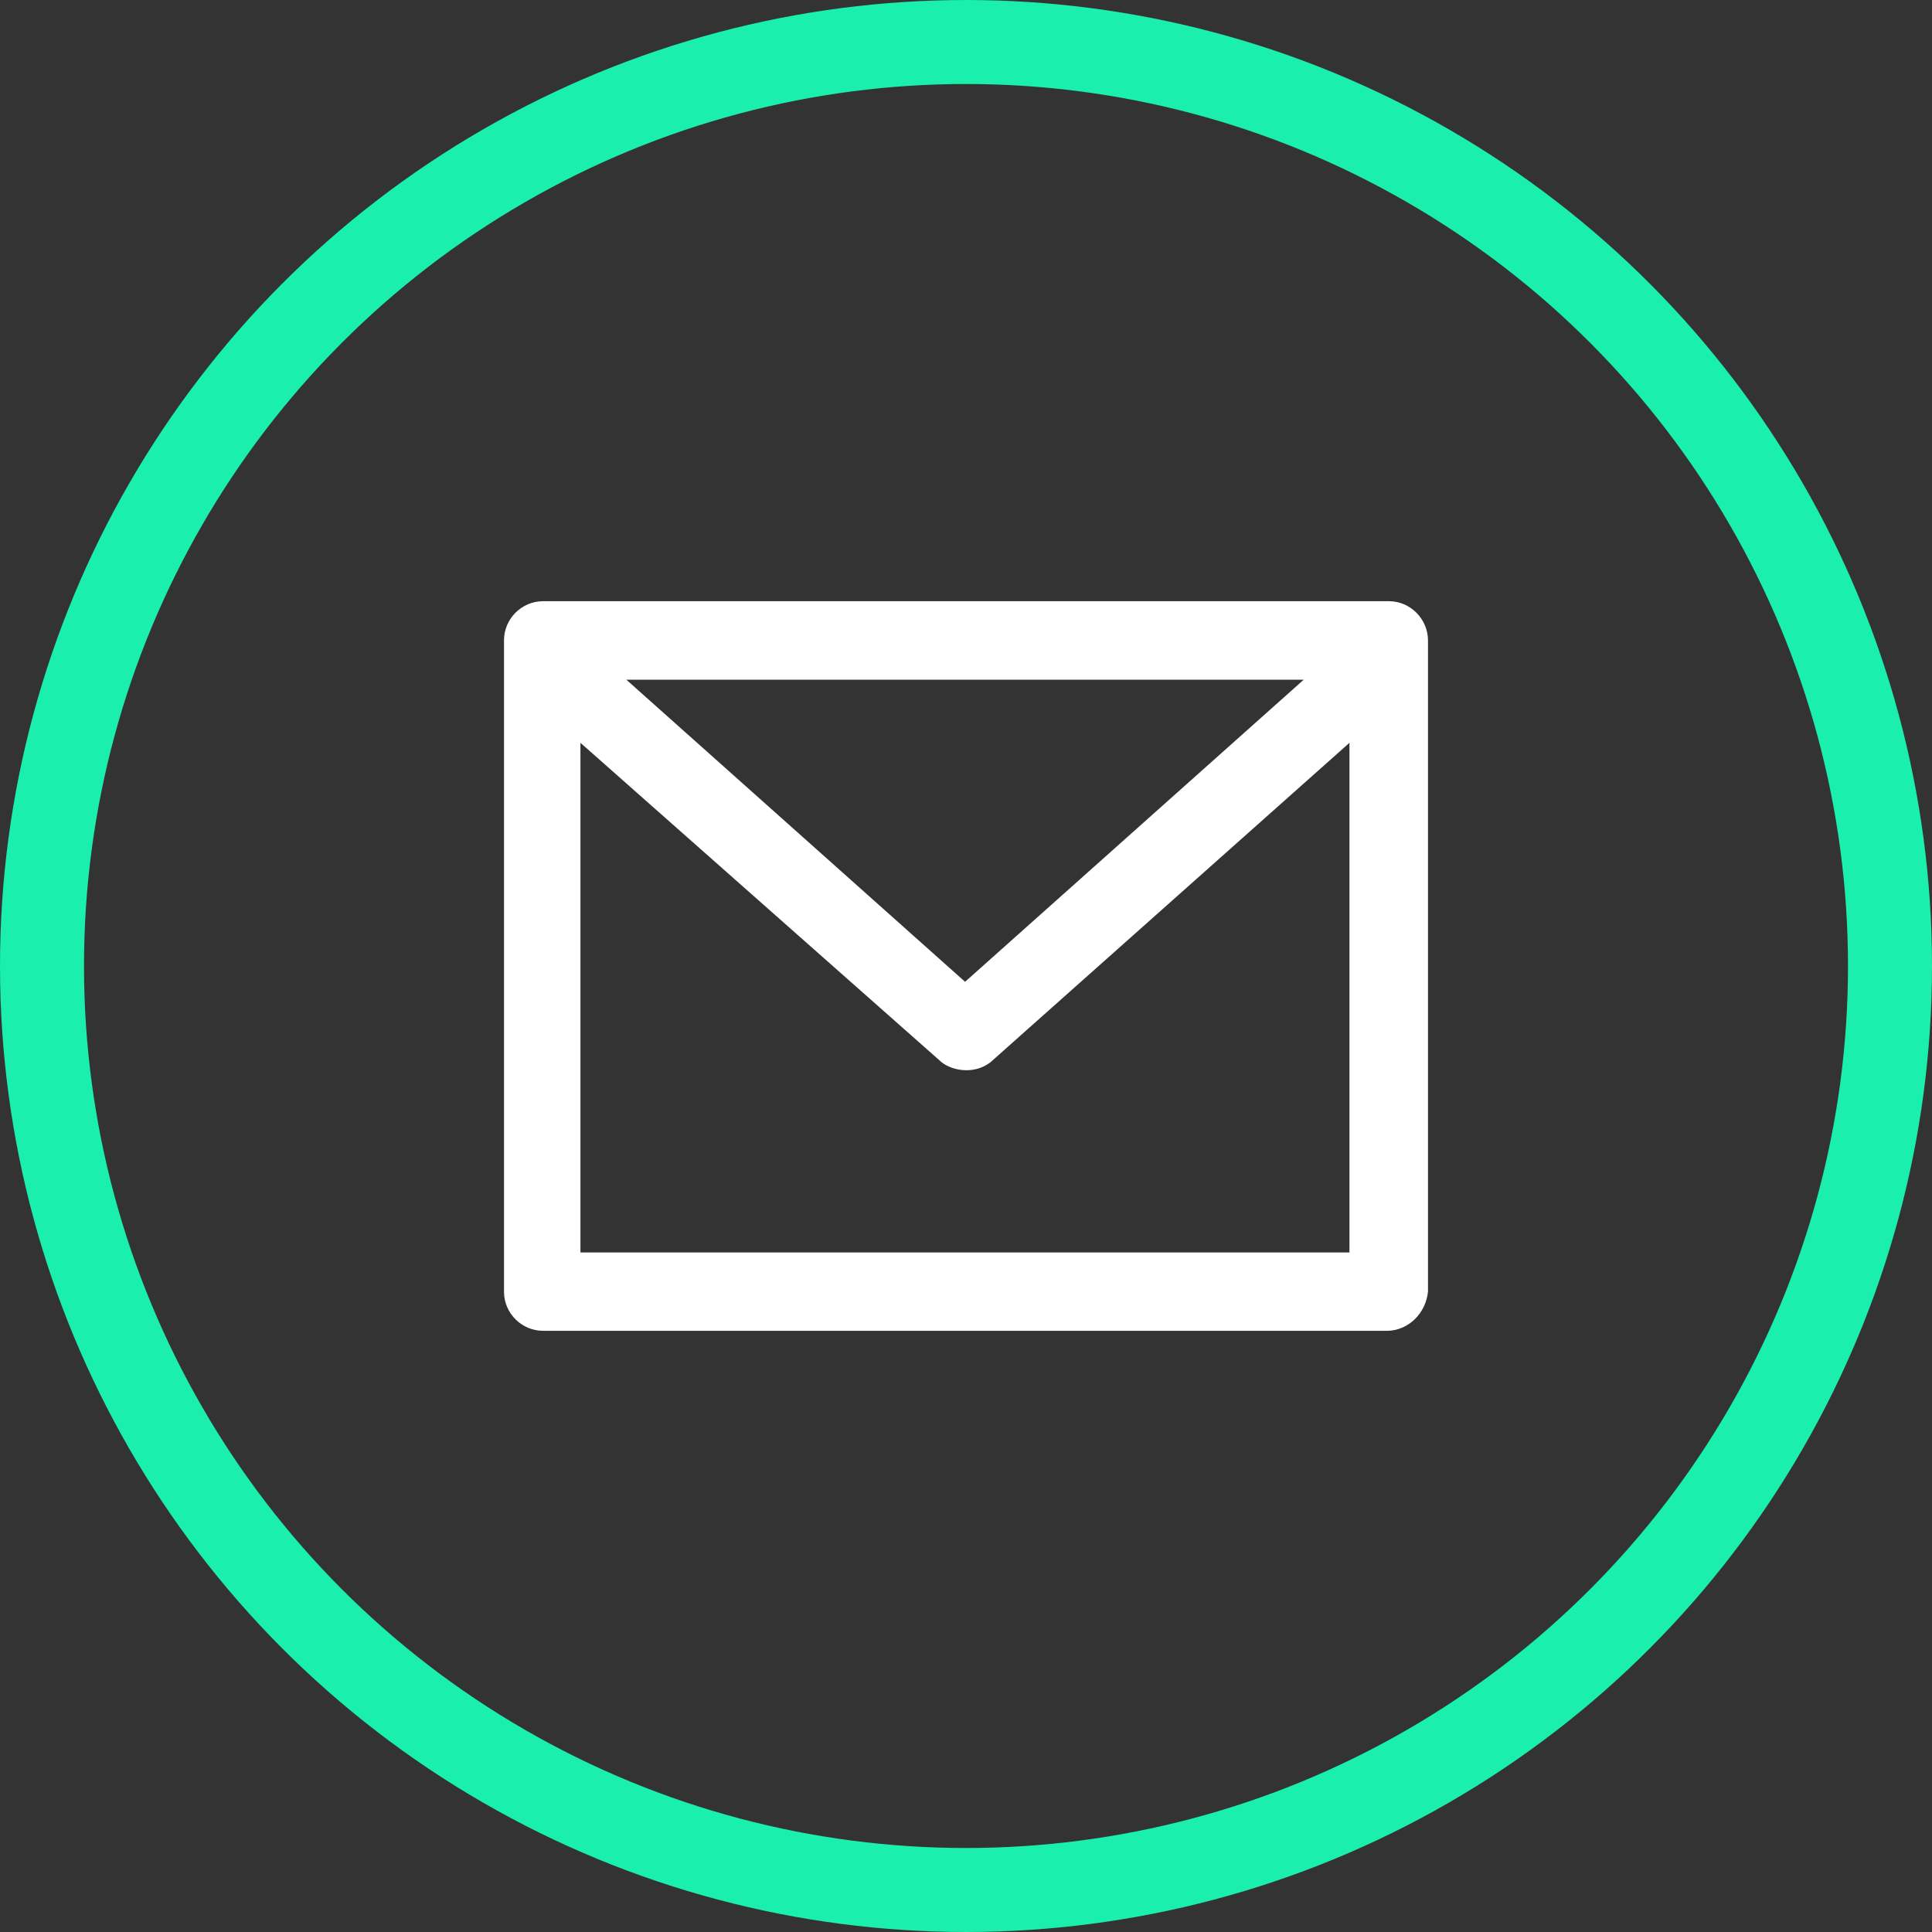
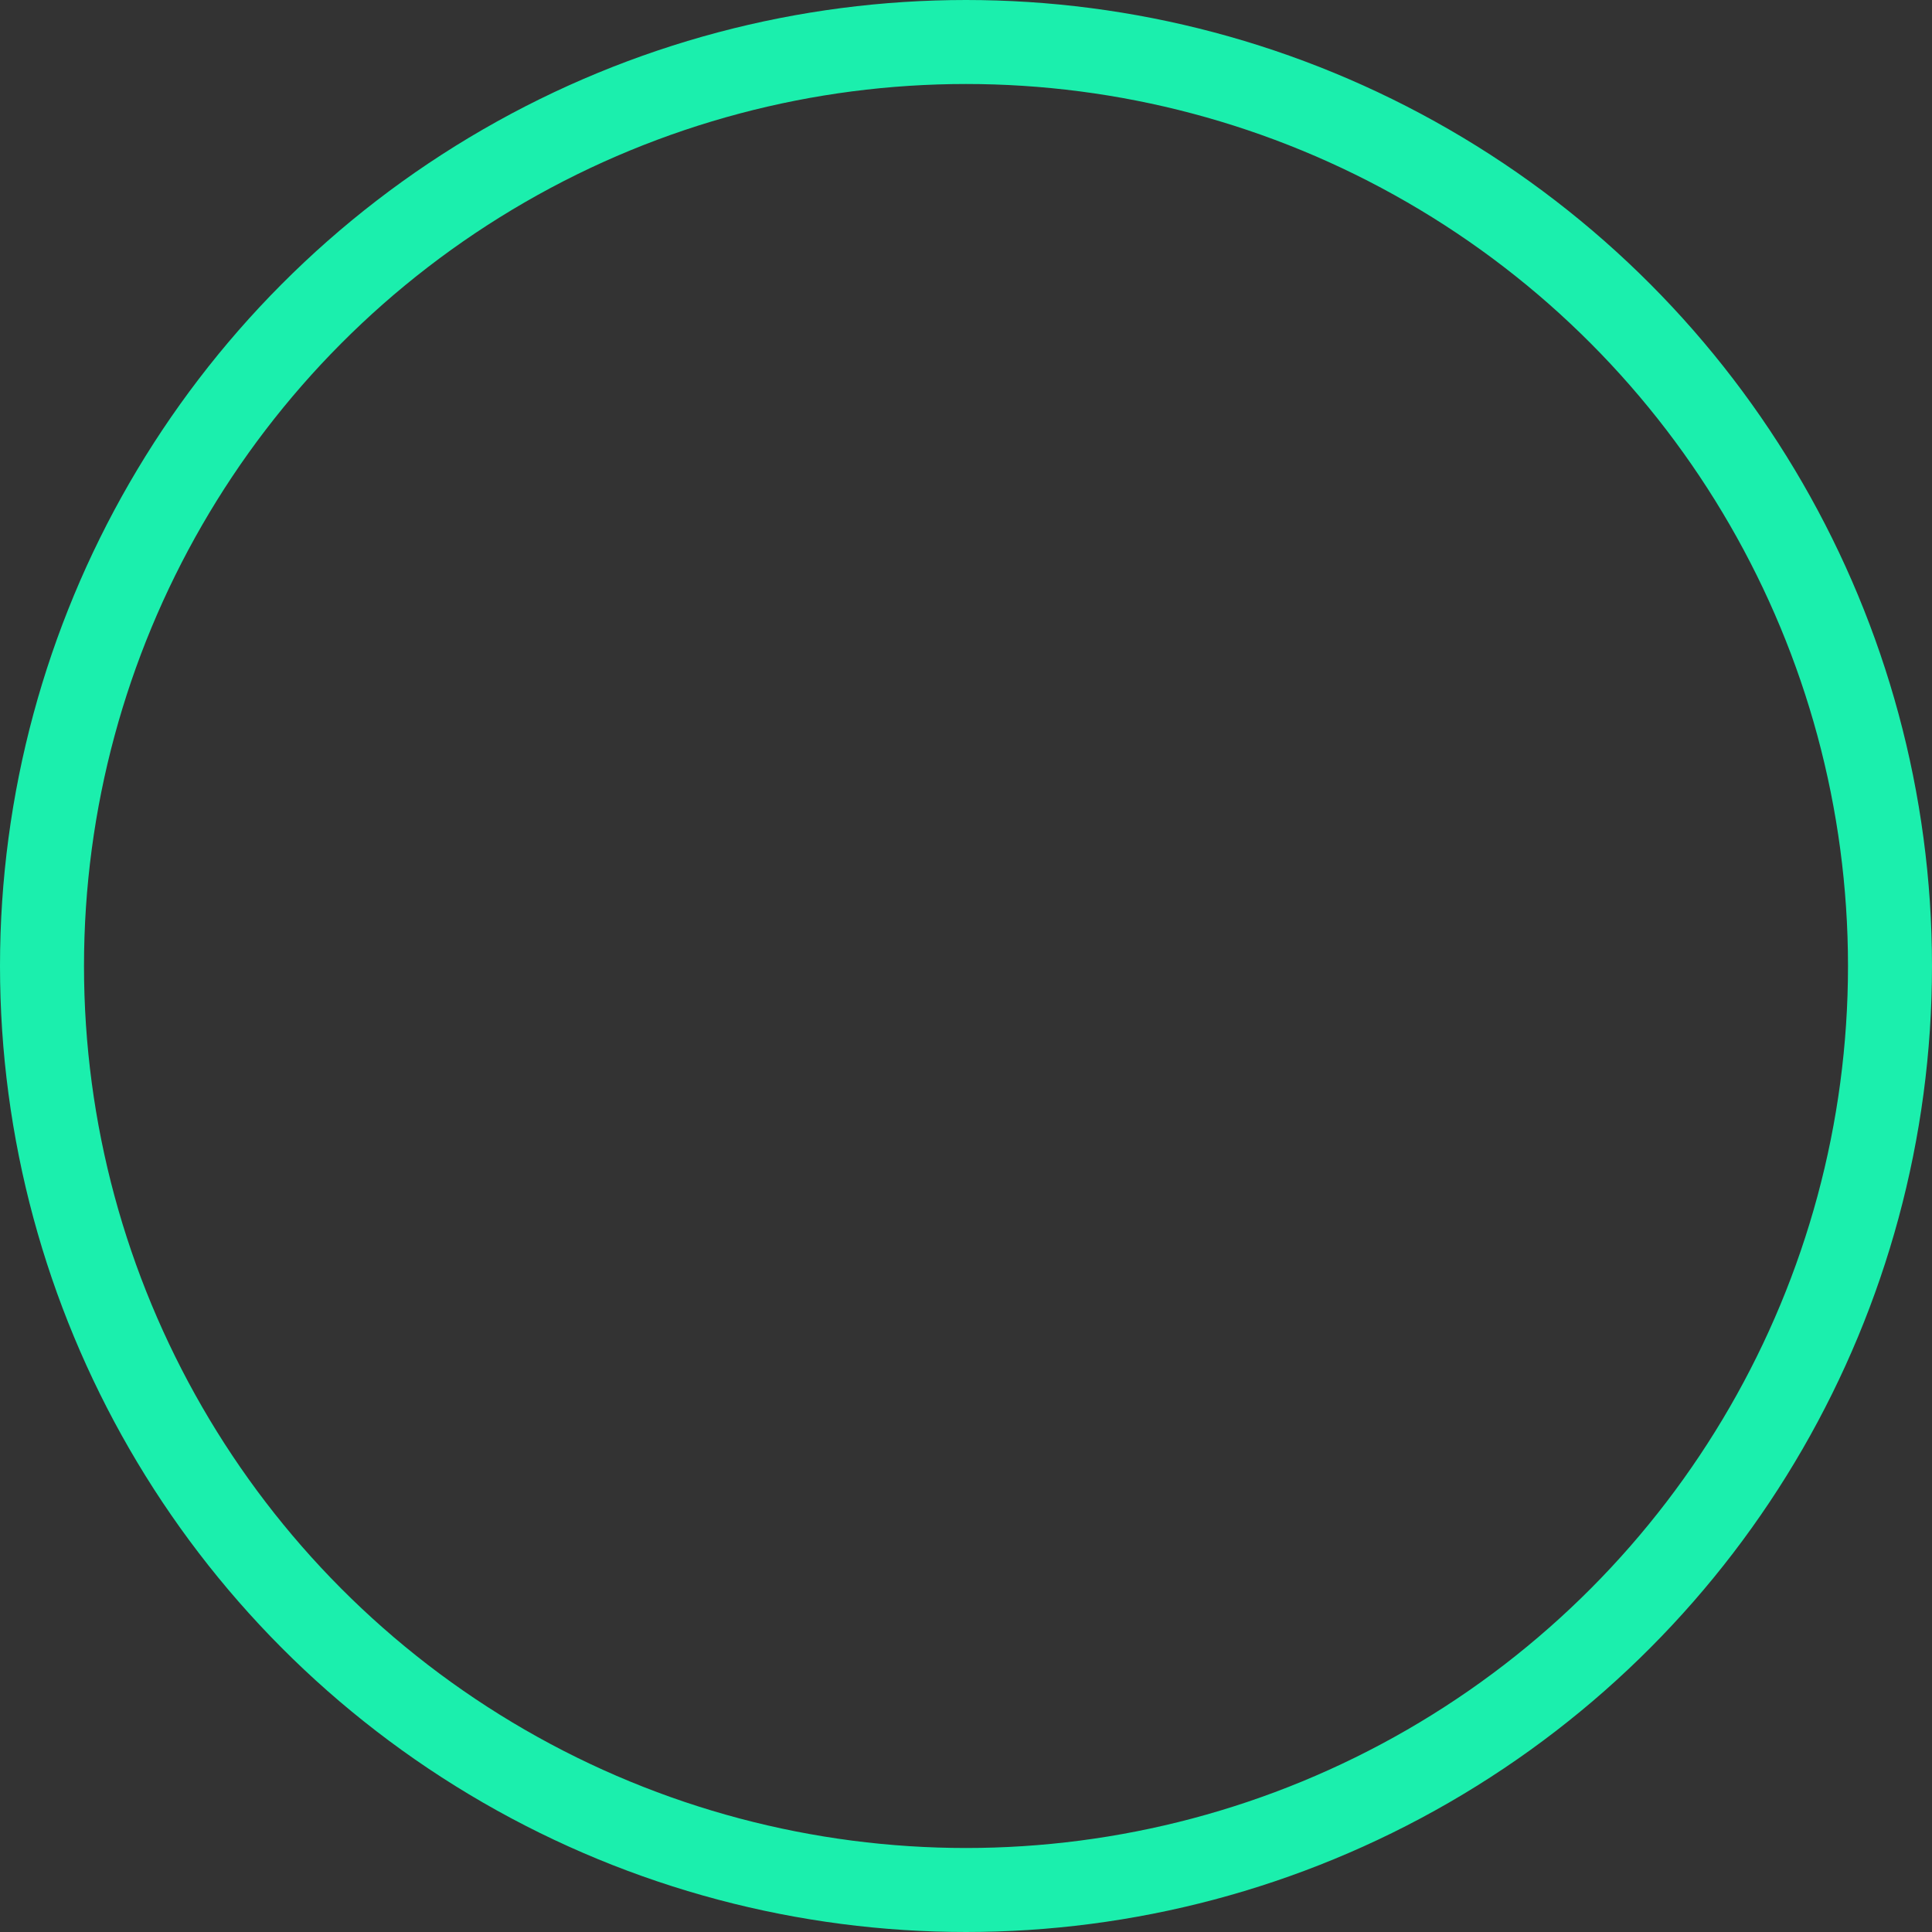
<svg xmlns="http://www.w3.org/2000/svg" width="23" height="23" viewBox="0 0 23 23" fill="none">
  <rect x="0" y="0" width="23" height="23" fill="#333333" stroke="none" />
  <circle cx="11.5" cy="11.5" r="11" stroke="#1BEFAD" />
-   <path d="M16.534 7.157H6.466C6.209 7.157 6 7.368 6 7.623V15.377C6 15.635 6.211 15.843 6.466 15.843H16.509C16.767 15.843 16.975 15.632 17 15.377V7.626C17 7.368 16.789 7.157 16.534 7.157ZM15.52 8.092L11.489 11.688L7.457 8.092H15.52ZM6.91 14.913V8.843L11.184 12.623C11.298 12.738 11.583 12.807 11.791 12.646L16.065 8.843V14.91H6.91V14.913Z" fill="white" />
</svg>